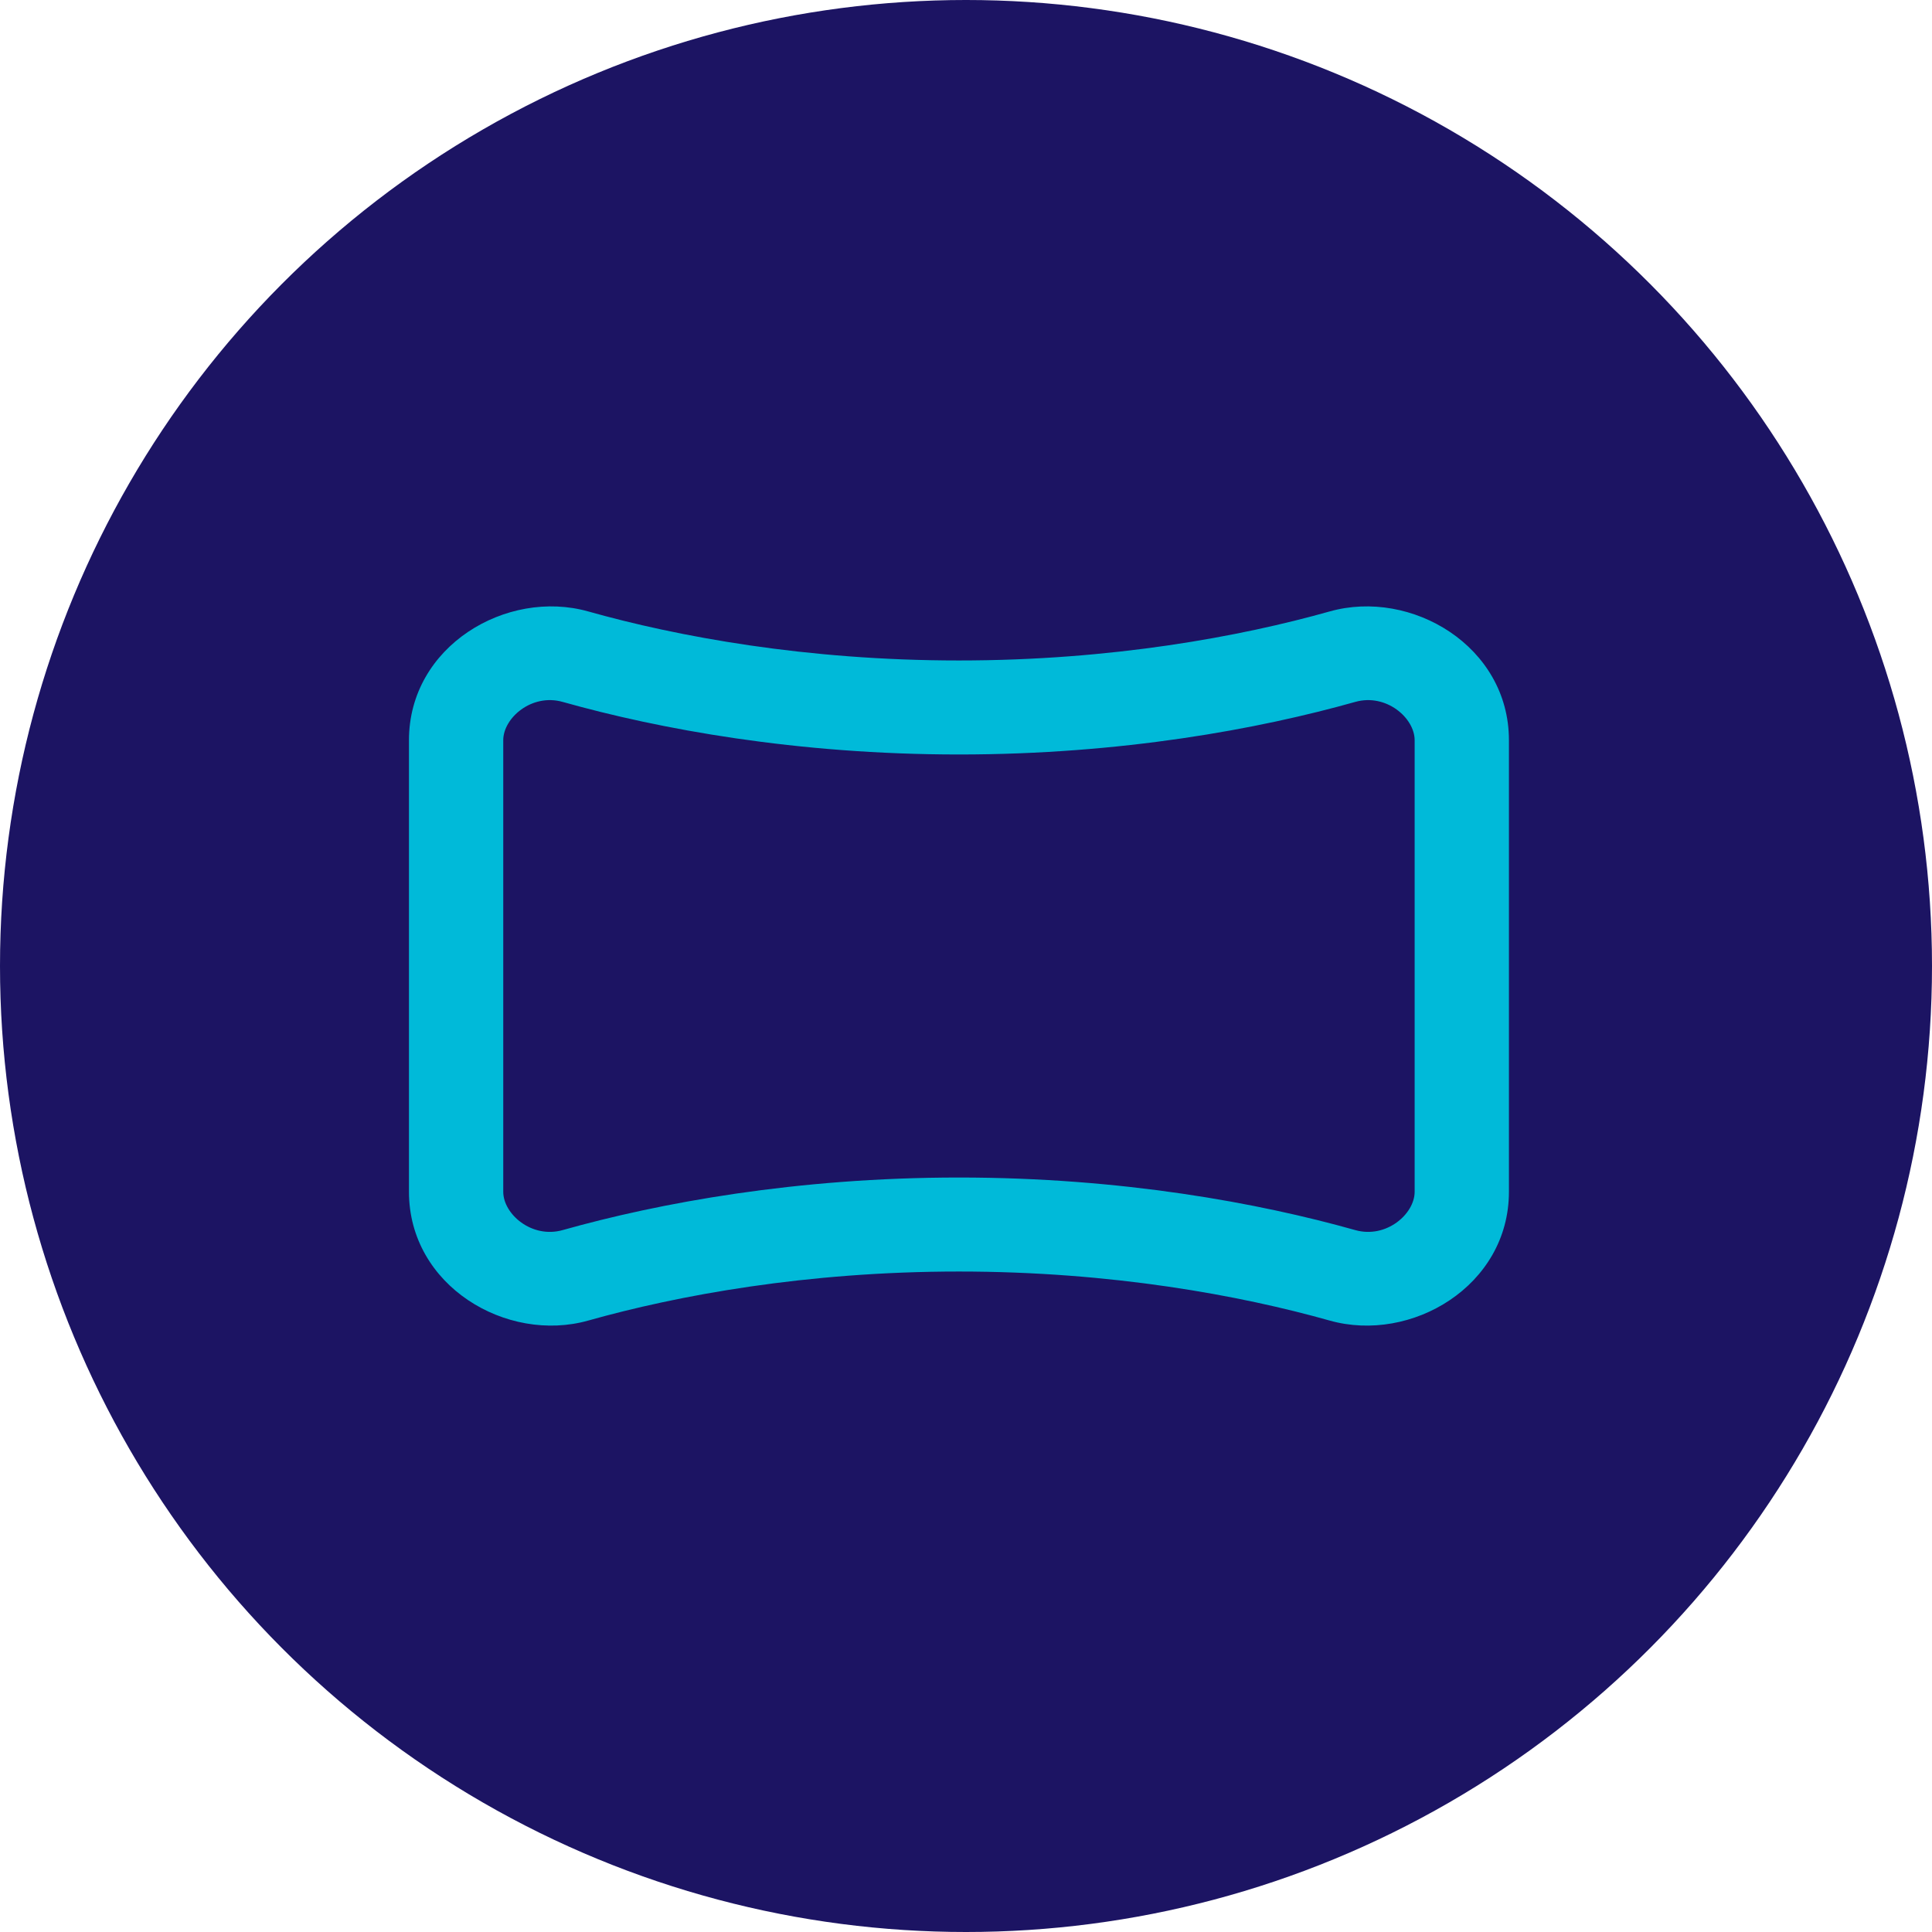
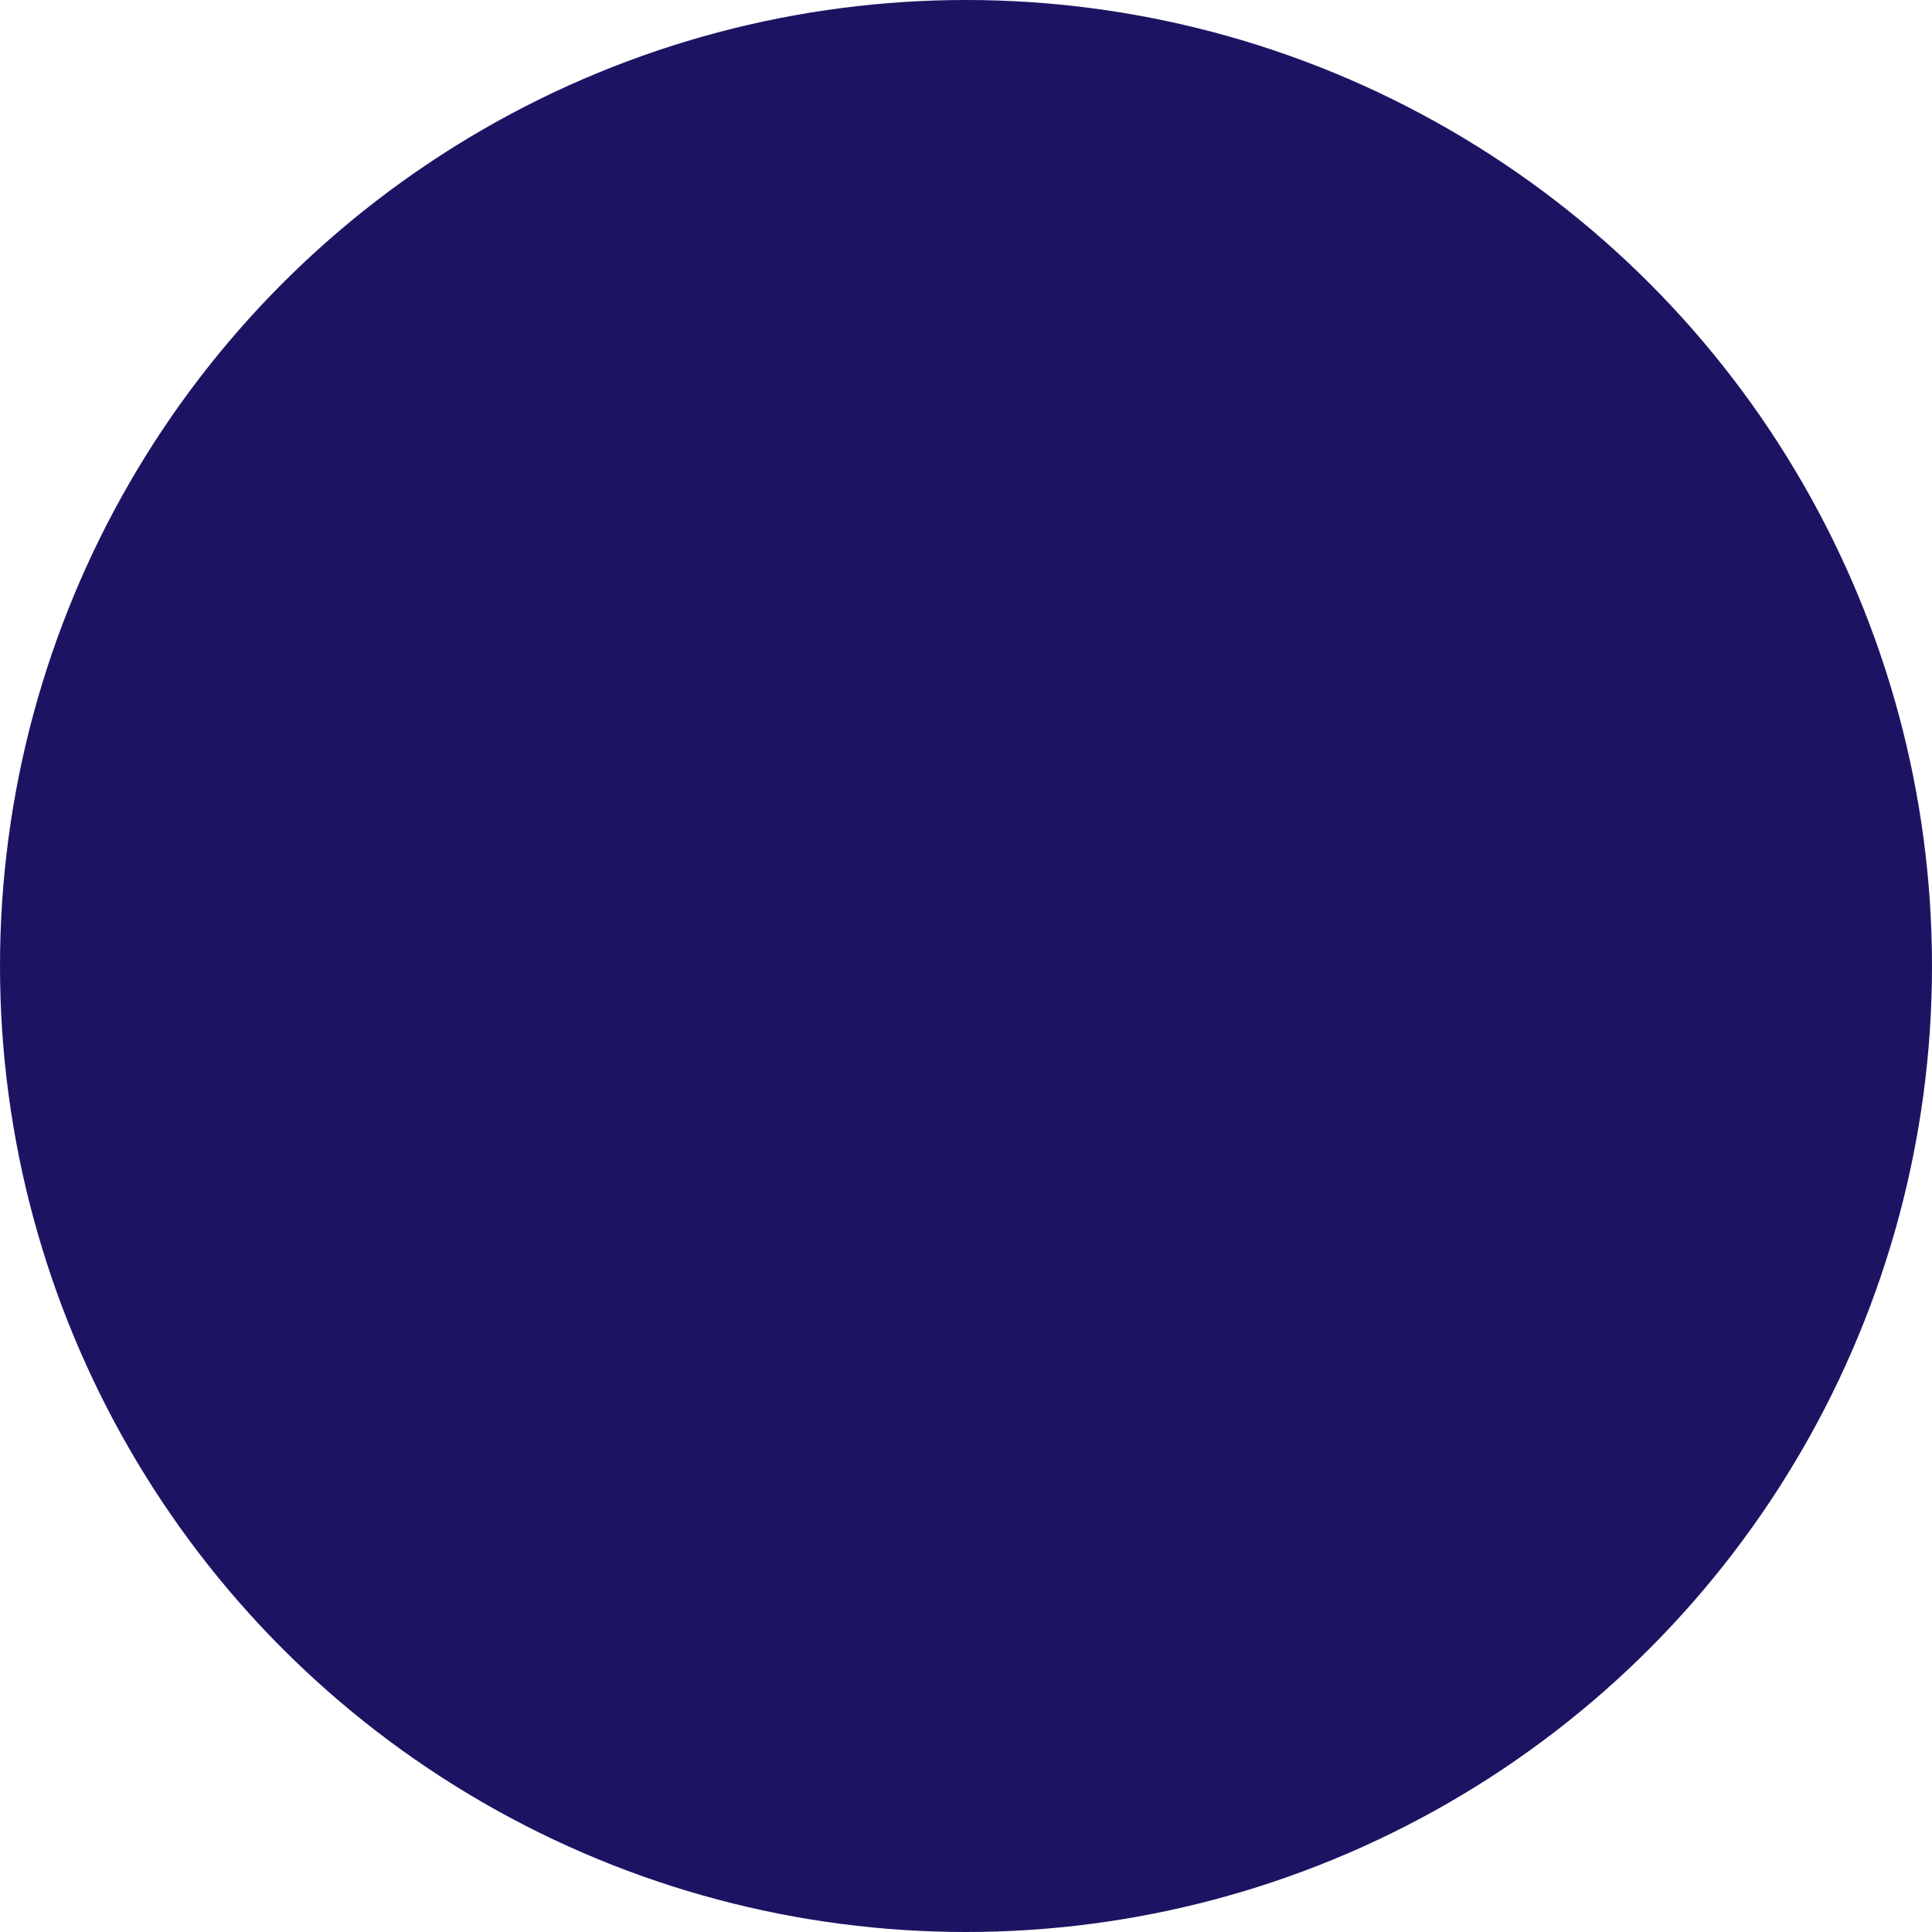
<svg xmlns="http://www.w3.org/2000/svg" width="137" height="137" viewBox="0 0 137 137" fill="none">
  <circle cx="68.5" cy="68.5" r="68.5" fill="#1C1463" />
-   <path fill-rule="evenodd" clip-rule="evenodd" d="M94.287 43.358C100.068 41.729 107 45.812 107 52.49V84.51C107 91.188 100.068 95.271 94.287 93.642C87.972 91.863 78.846 90.165 68 90.165C57.154 90.165 48.028 91.863 41.713 93.642C35.932 95.271 29 91.188 29 84.51V52.49C29 45.812 35.932 41.729 41.713 43.358C48.028 45.137 57.154 46.835 68 46.835C78.846 46.835 87.972 45.137 94.287 43.358ZM39.895 49.772C37.705 49.156 35.686 50.909 35.686 52.49V84.51C35.686 86.091 37.705 87.844 39.895 87.228C46.732 85.302 56.471 83.499 68 83.499C79.529 83.499 89.268 85.302 96.105 87.228C98.295 87.844 100.314 86.091 100.314 84.51V52.49C100.314 50.909 98.295 49.156 96.105 49.772C89.268 51.698 79.529 53.501 68 53.501C56.471 53.501 46.732 51.698 39.895 49.772Z" fill="#00BAD9" />
</svg>